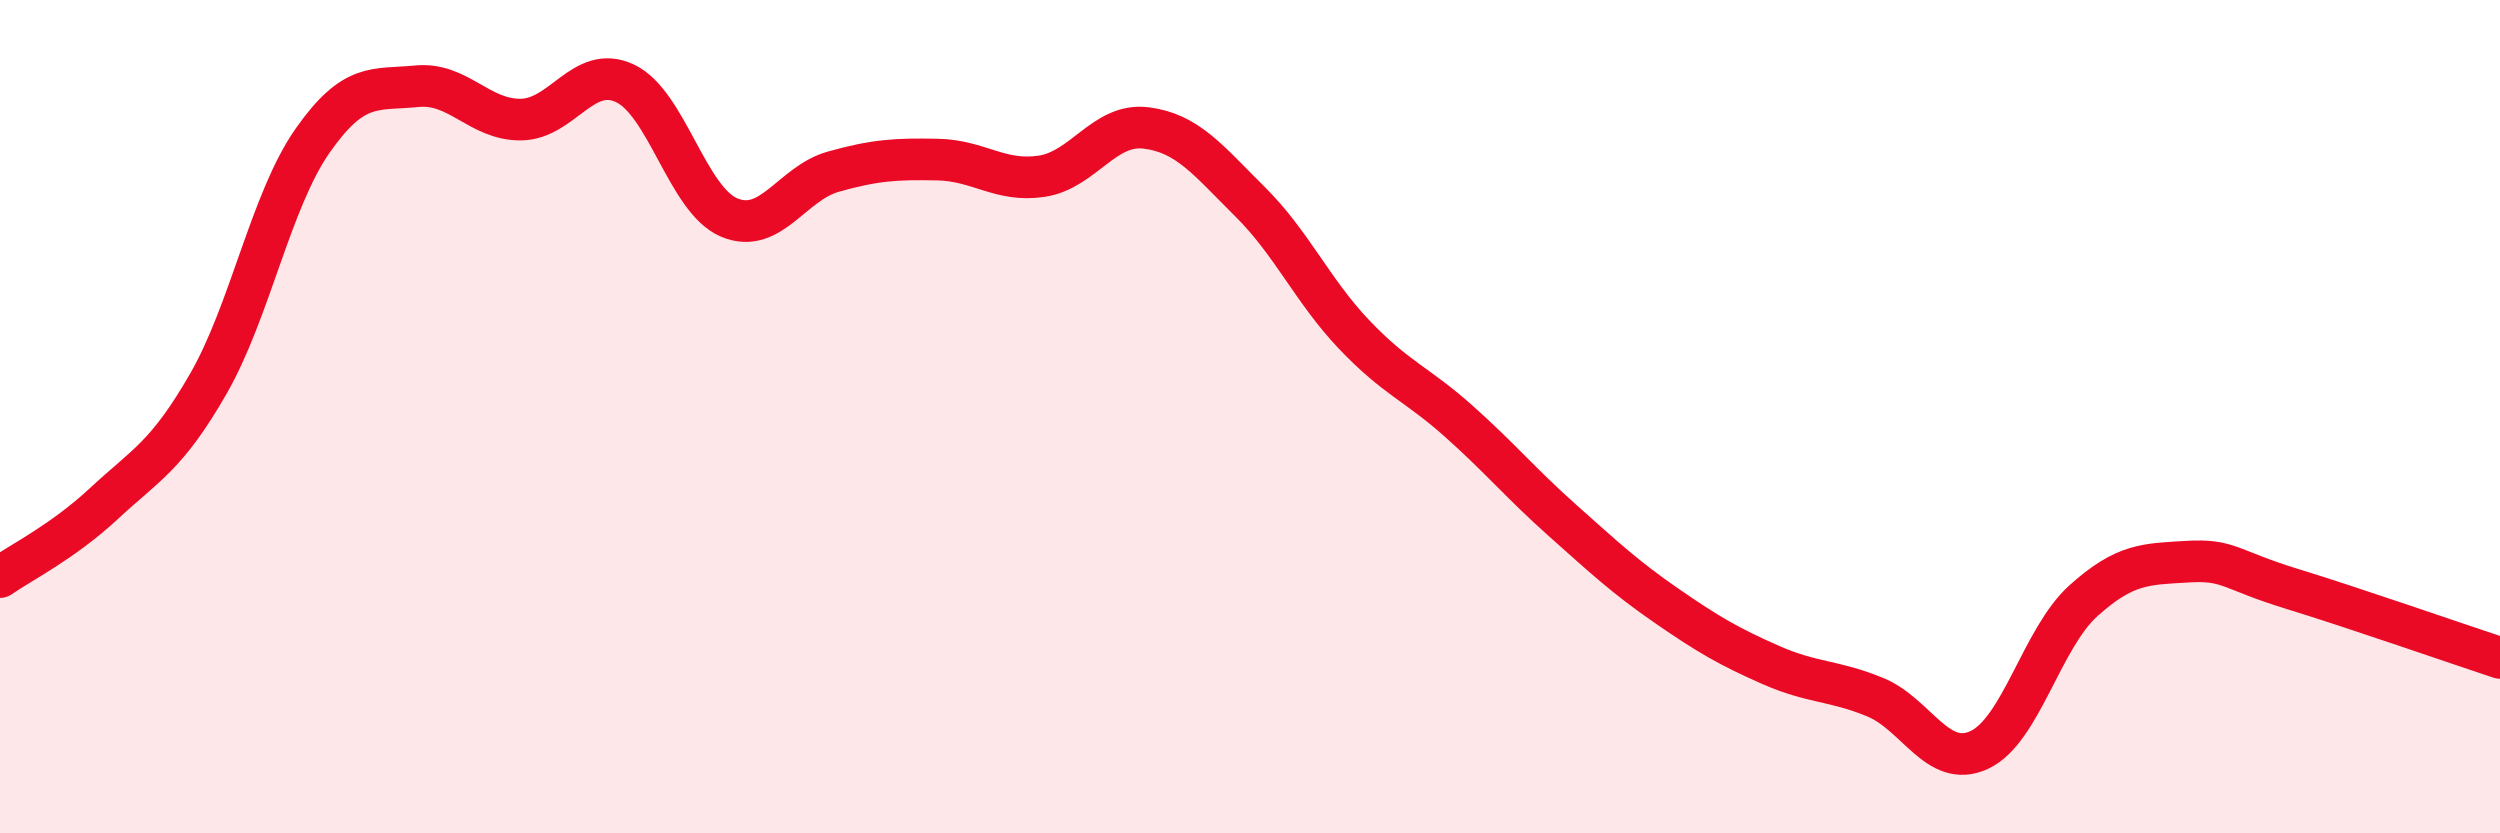
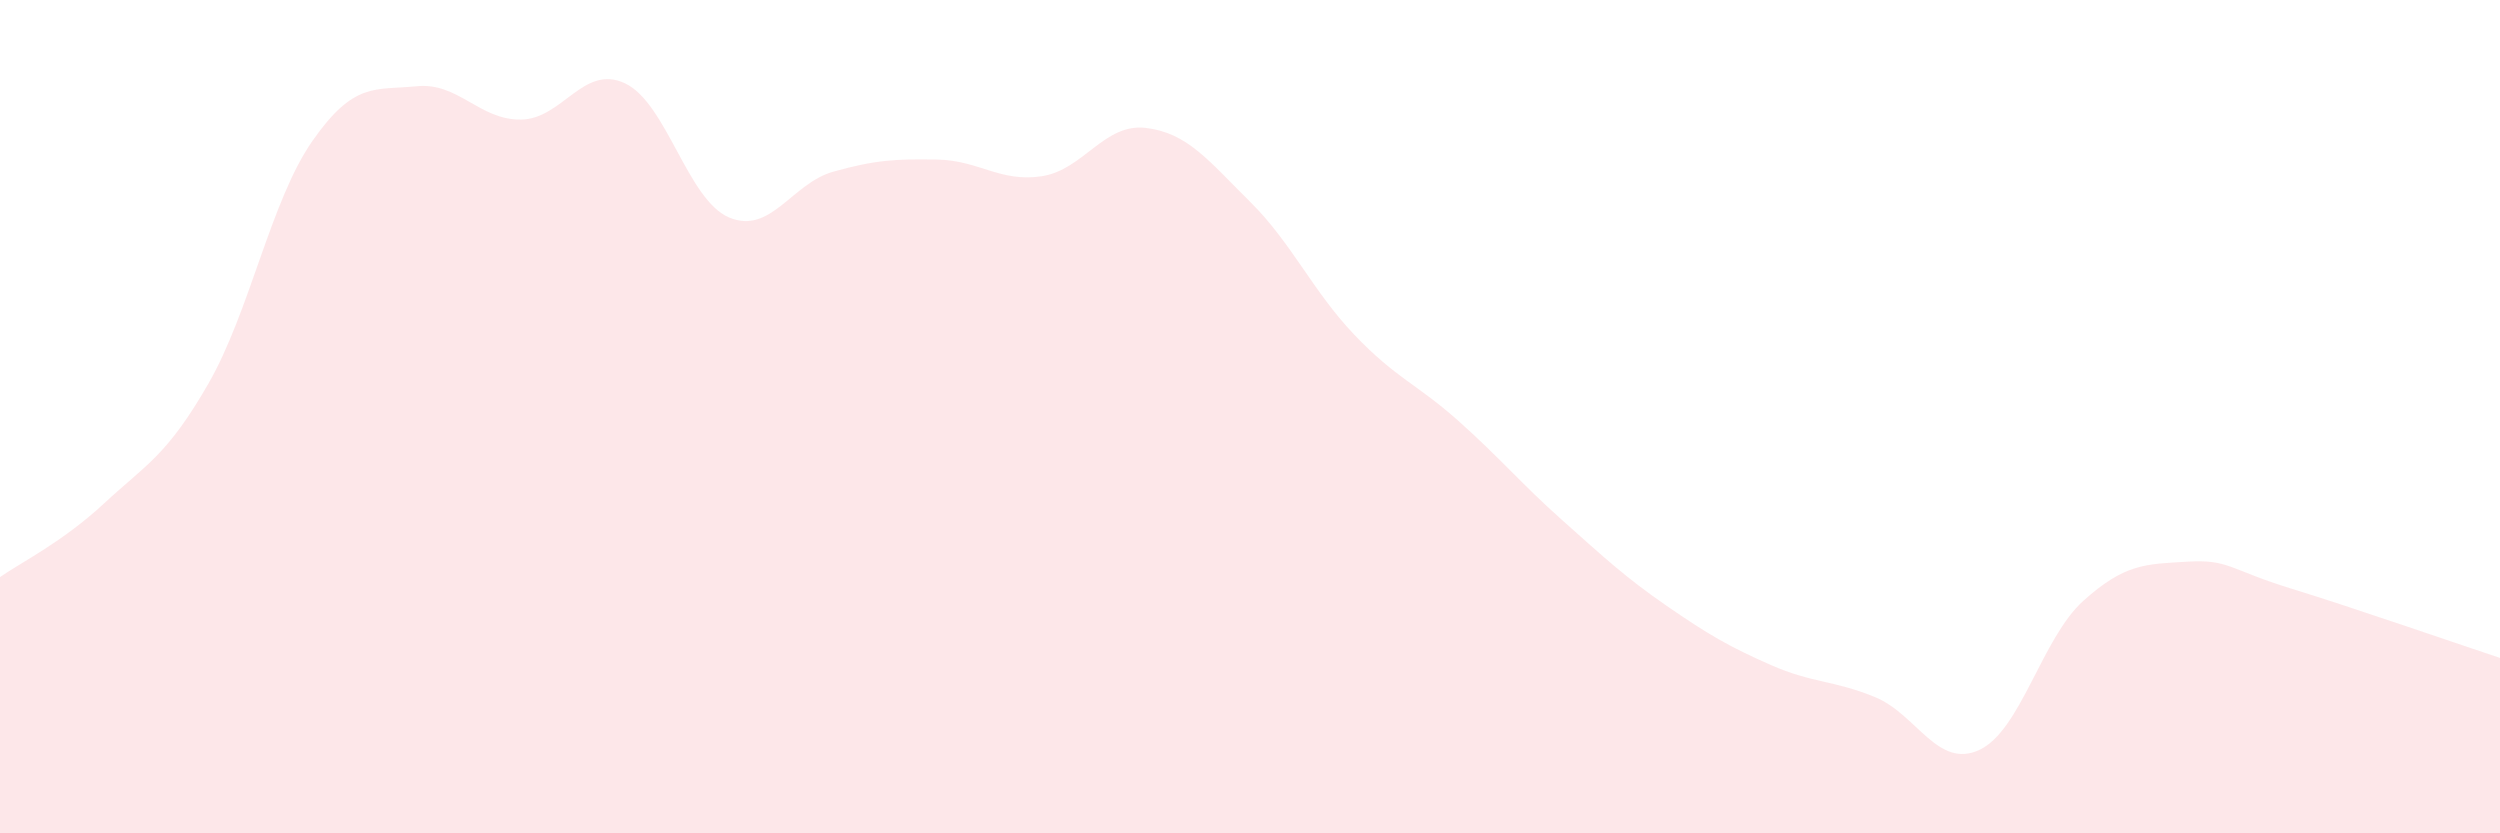
<svg xmlns="http://www.w3.org/2000/svg" width="60" height="20" viewBox="0 0 60 20">
  <path d="M 0,13.85 C 0.5,13.5 1.5,13.01 2.5,12.08 C 3.5,11.15 4,10.95 5,9.21 C 6,7.47 6.5,4.81 7.5,3.38 C 8.5,1.95 9,2.17 10,2.07 C 11,1.97 11.5,2.88 12.5,2.87 C 13.5,2.86 14,1.53 15,2 C 16,2.47 16.5,4.8 17.5,5.22 C 18.5,5.64 19,4.4 20,4.12 C 21,3.84 21.5,3.81 22.5,3.83 C 23.5,3.85 24,4.38 25,4.23 C 26,4.08 26.5,2.95 27.5,3.07 C 28.5,3.19 29,3.85 30,4.84 C 31,5.83 31.5,6.98 32.5,8.03 C 33.5,9.08 34,9.21 35,10.1 C 36,10.99 36.5,11.6 37.5,12.49 C 38.5,13.38 39,13.85 40,14.54 C 41,15.23 41.5,15.52 42.5,15.96 C 43.5,16.4 44,16.32 45,16.73 C 46,17.14 46.5,18.46 47.5,18 C 48.5,17.54 49,15.32 50,14.42 C 51,13.52 51.5,13.54 52.5,13.48 C 53.5,13.42 53.5,13.67 55,14.13 C 56.5,14.59 59,15.46 60,15.79L60 20L0 20Z" fill="#EB0A25" opacity="0.1" stroke-linecap="round" stroke-linejoin="round" />
-   <path d="M 0,13.85 C 0.5,13.5 1.5,13.01 2.5,12.08 C 3.5,11.15 4,10.95 5,9.21 C 6,7.47 6.5,4.81 7.5,3.38 C 8.5,1.95 9,2.17 10,2.07 C 11,1.97 11.5,2.88 12.5,2.87 C 13.5,2.86 14,1.53 15,2 C 16,2.47 16.5,4.8 17.5,5.22 C 18.5,5.64 19,4.4 20,4.12 C 21,3.84 21.5,3.81 22.5,3.83 C 23.5,3.85 24,4.38 25,4.23 C 26,4.08 26.5,2.95 27.5,3.07 C 28.5,3.19 29,3.85 30,4.84 C 31,5.83 31.5,6.98 32.5,8.03 C 33.5,9.08 34,9.21 35,10.1 C 36,10.99 36.5,11.6 37.5,12.49 C 38.5,13.38 39,13.85 40,14.54 C 41,15.23 41.5,15.52 42.5,15.96 C 43.5,16.4 44,16.32 45,16.73 C 46,17.14 46.5,18.46 47.5,18 C 48.5,17.54 49,15.32 50,14.42 C 51,13.52 51.5,13.54 52.5,13.48 C 53.5,13.42 53.5,13.67 55,14.13 C 56.5,14.59 59,15.46 60,15.79" stroke="#EB0A25" stroke-width="1" fill="none" stroke-linecap="round" stroke-linejoin="round" />
</svg>